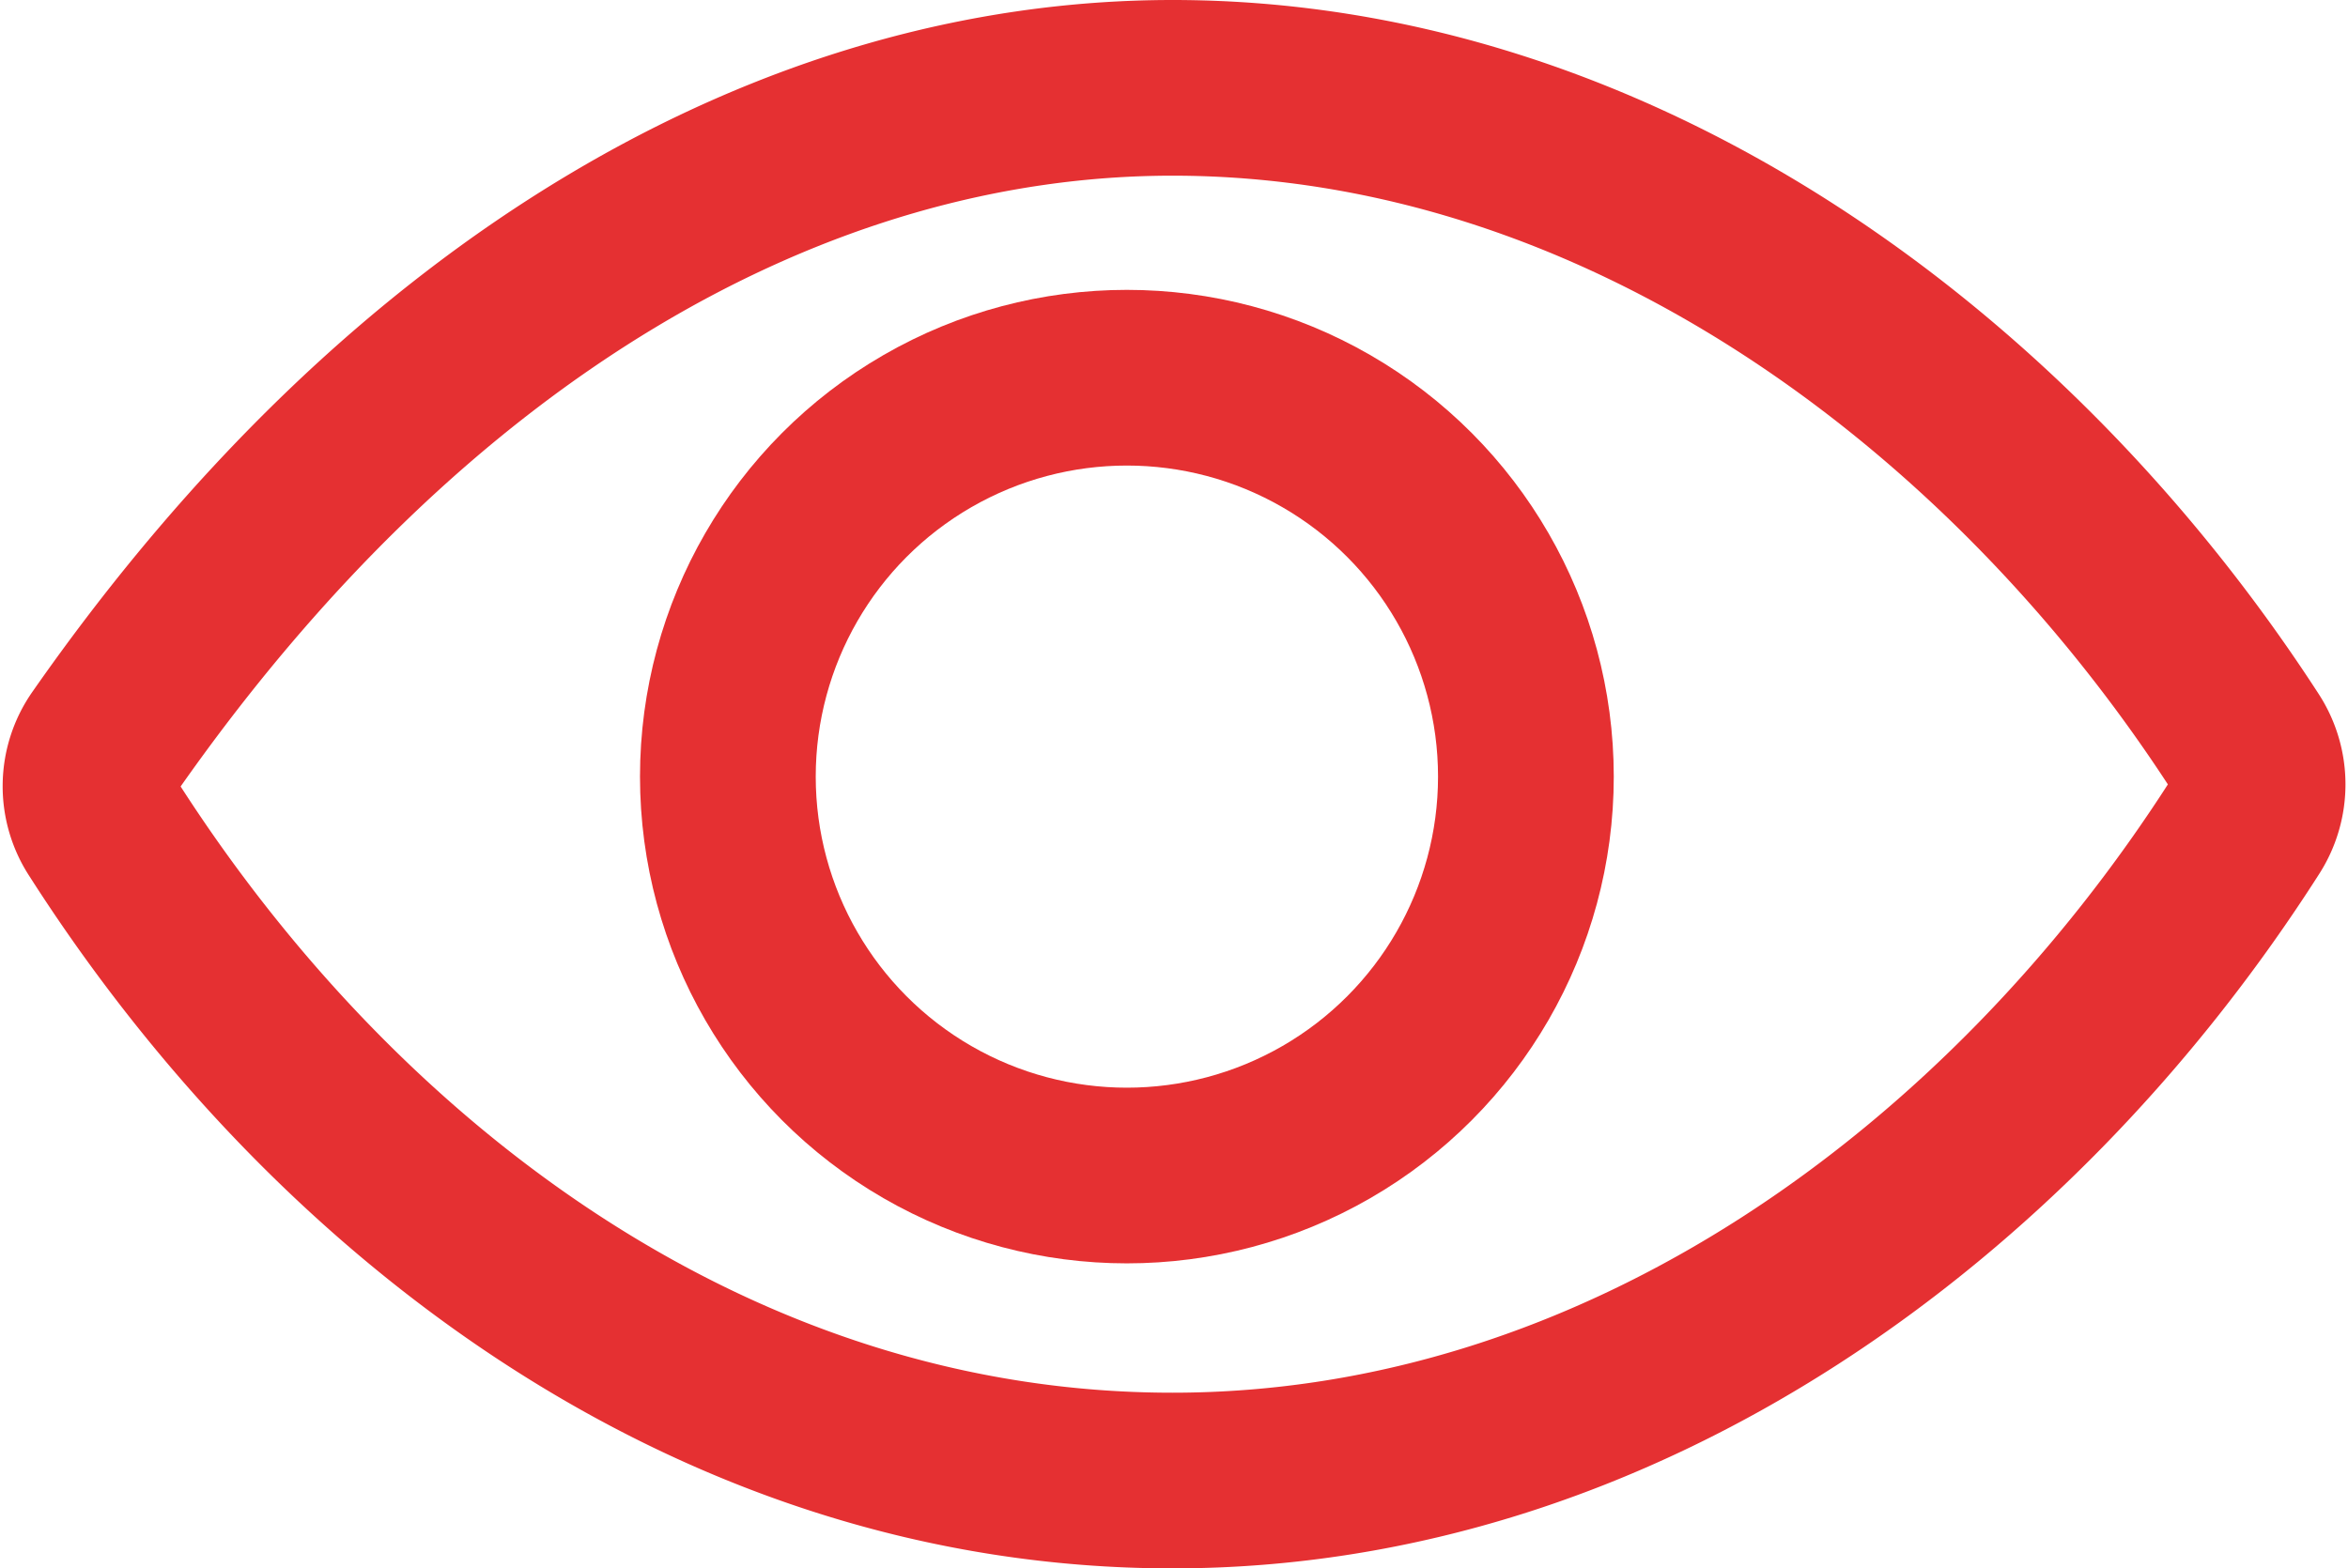
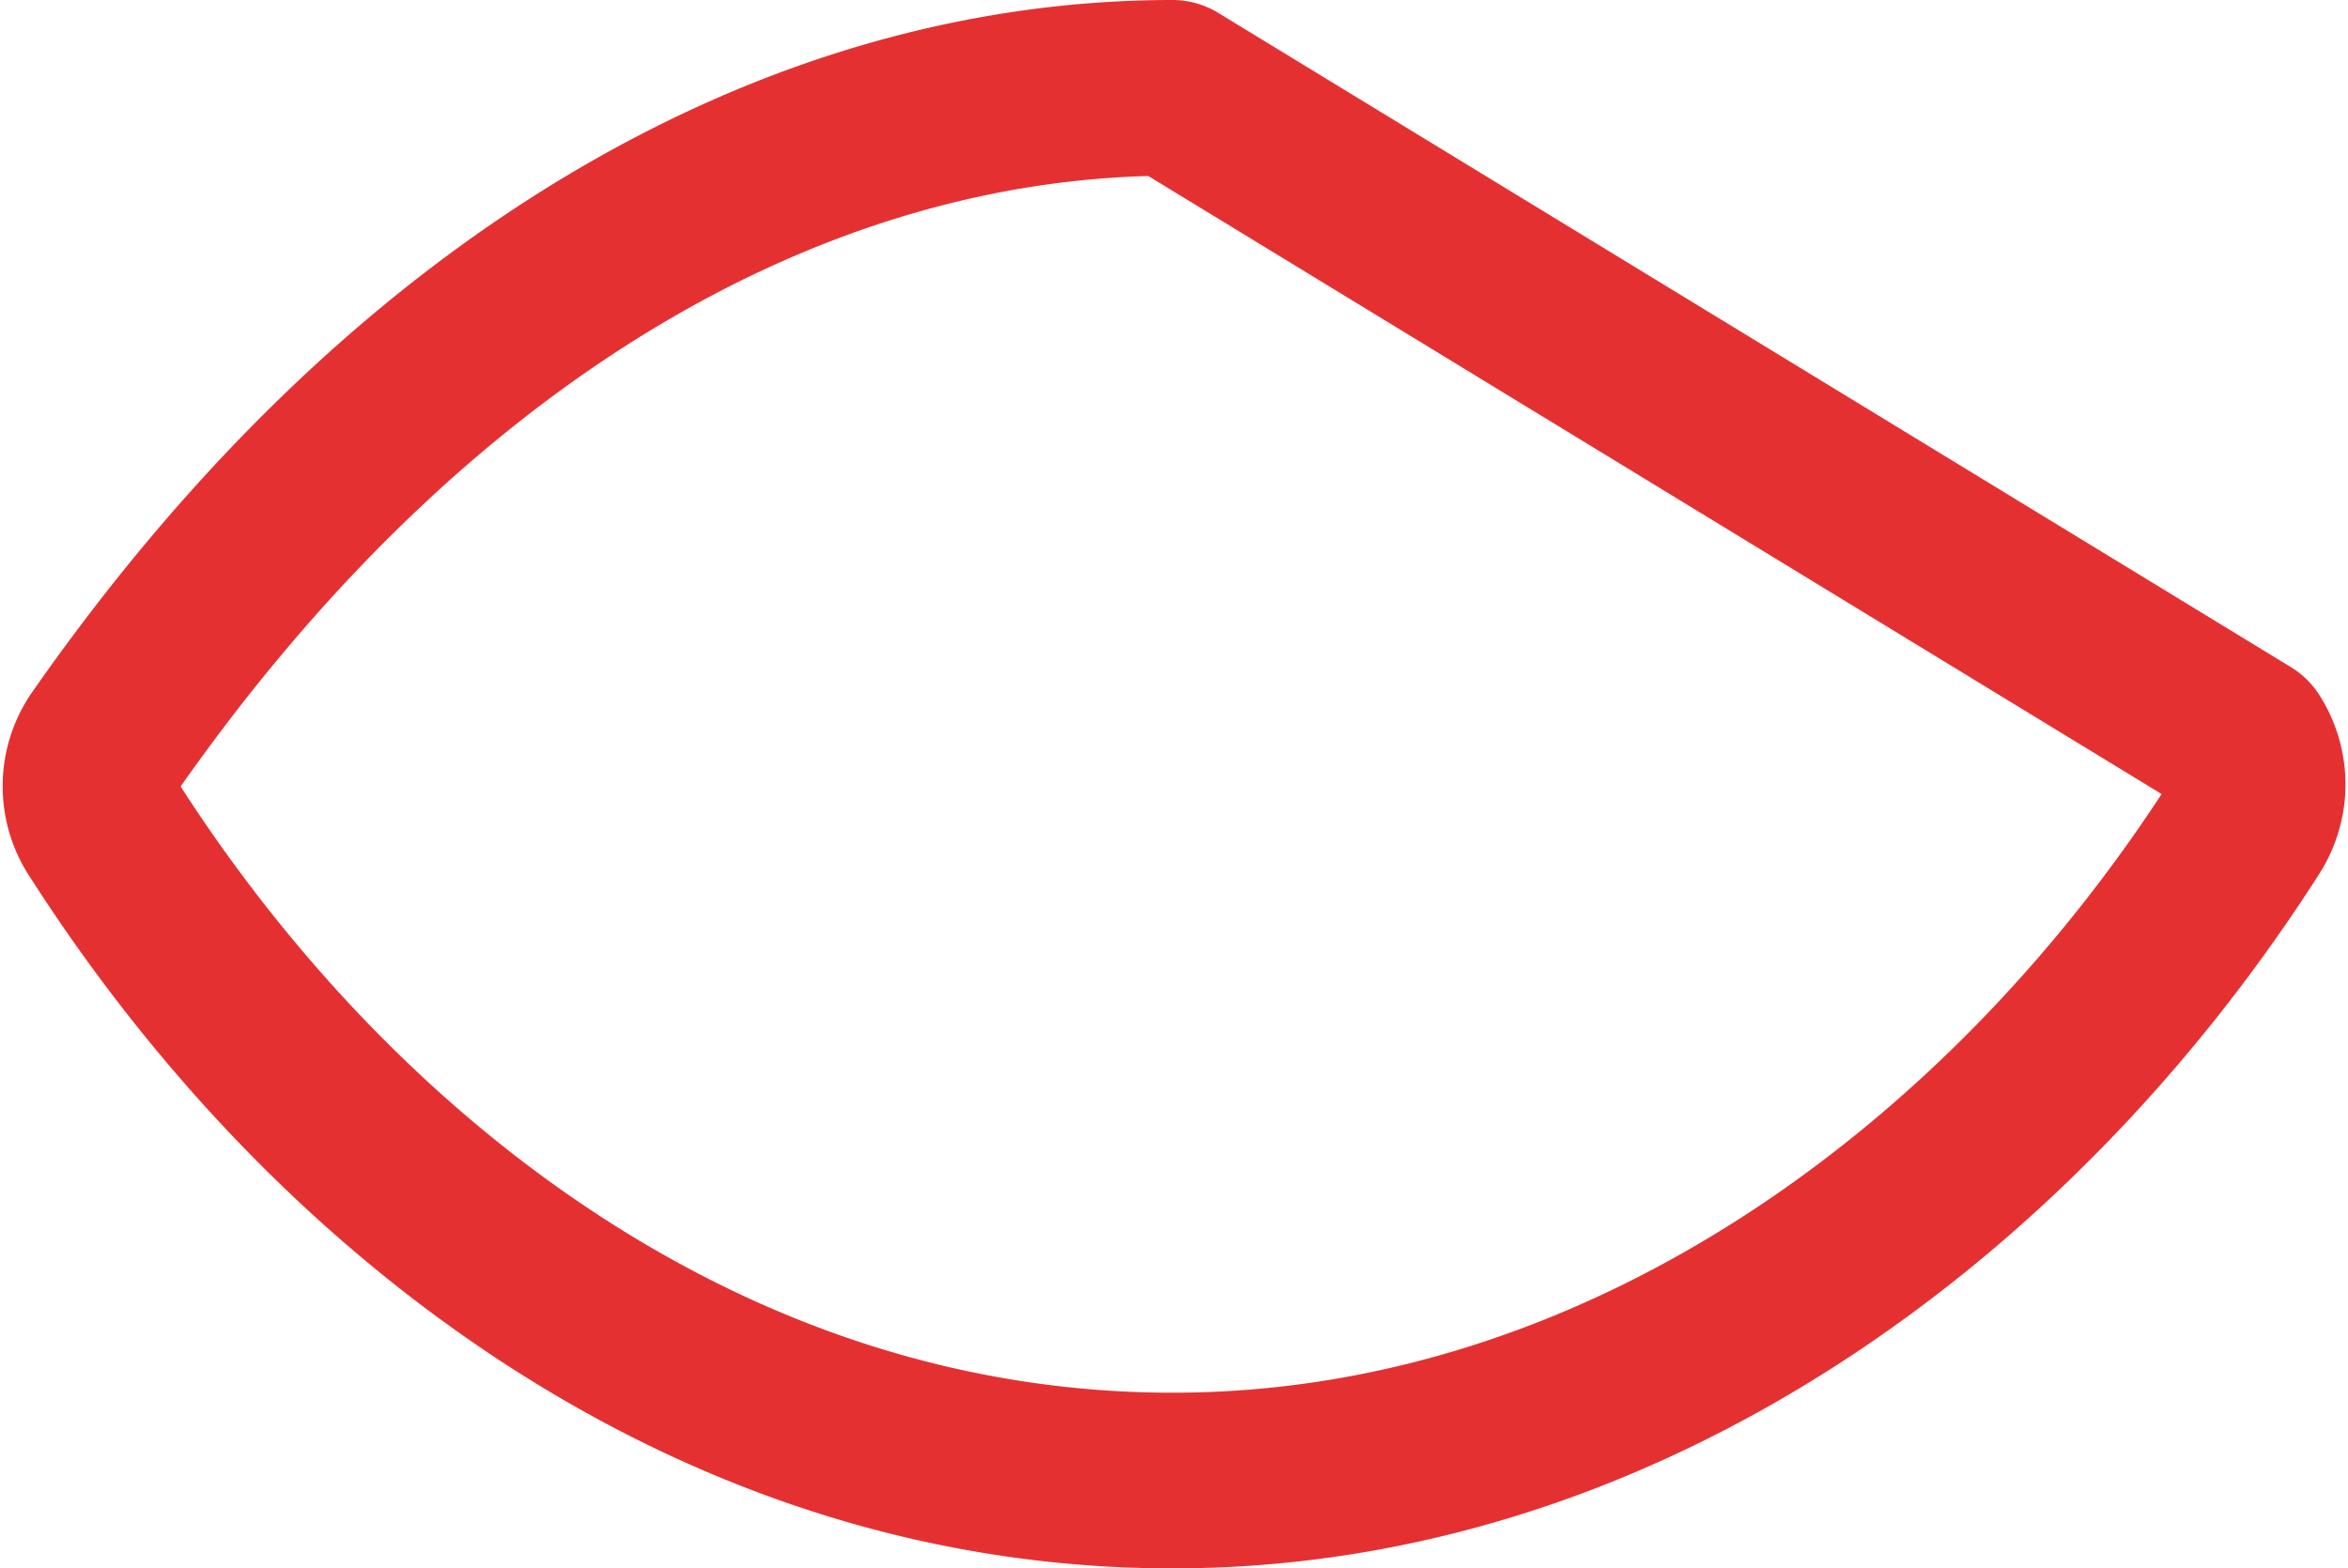
<svg xmlns="http://www.w3.org/2000/svg" width="21.378" height="14.283" viewBox="0 0 21.378 14.283">
  <g transform="translate(0.825 0.8)">
-     <path d="M41.849,112c-3.432,0-6.953,1.987-9.725,5.96a.7.7,0,0,0-.012.783c2.13,3.334,5.6,5.941,9.737,5.941,4.088,0,7.634-2.615,9.767-5.956a.711.711,0,0,0,0-.769C49.477,114.655,45.906,112,41.849,112Z" transform="translate(-31.999 -112)" fill="none" stroke="#e53032" stroke-linecap="round" stroke-linejoin="round" stroke-width="1.6" />
-     <circle cx="3.633" cy="3.633" r="3.633" transform="translate(5.802 2.64)" fill="none" stroke="#e53032" stroke-miterlimit="10" stroke-width="1.6" />
+     <path d="M41.849,112c-3.432,0-6.953,1.987-9.725,5.96a.7.7,0,0,0-.012.783c2.13,3.334,5.6,5.941,9.737,5.941,4.088,0,7.634-2.615,9.767-5.956a.711.711,0,0,0,0-.769Z" transform="translate(-31.999 -112)" fill="none" stroke="#e53032" stroke-linecap="round" stroke-linejoin="round" stroke-width="1.6" />
  </g>
</svg>